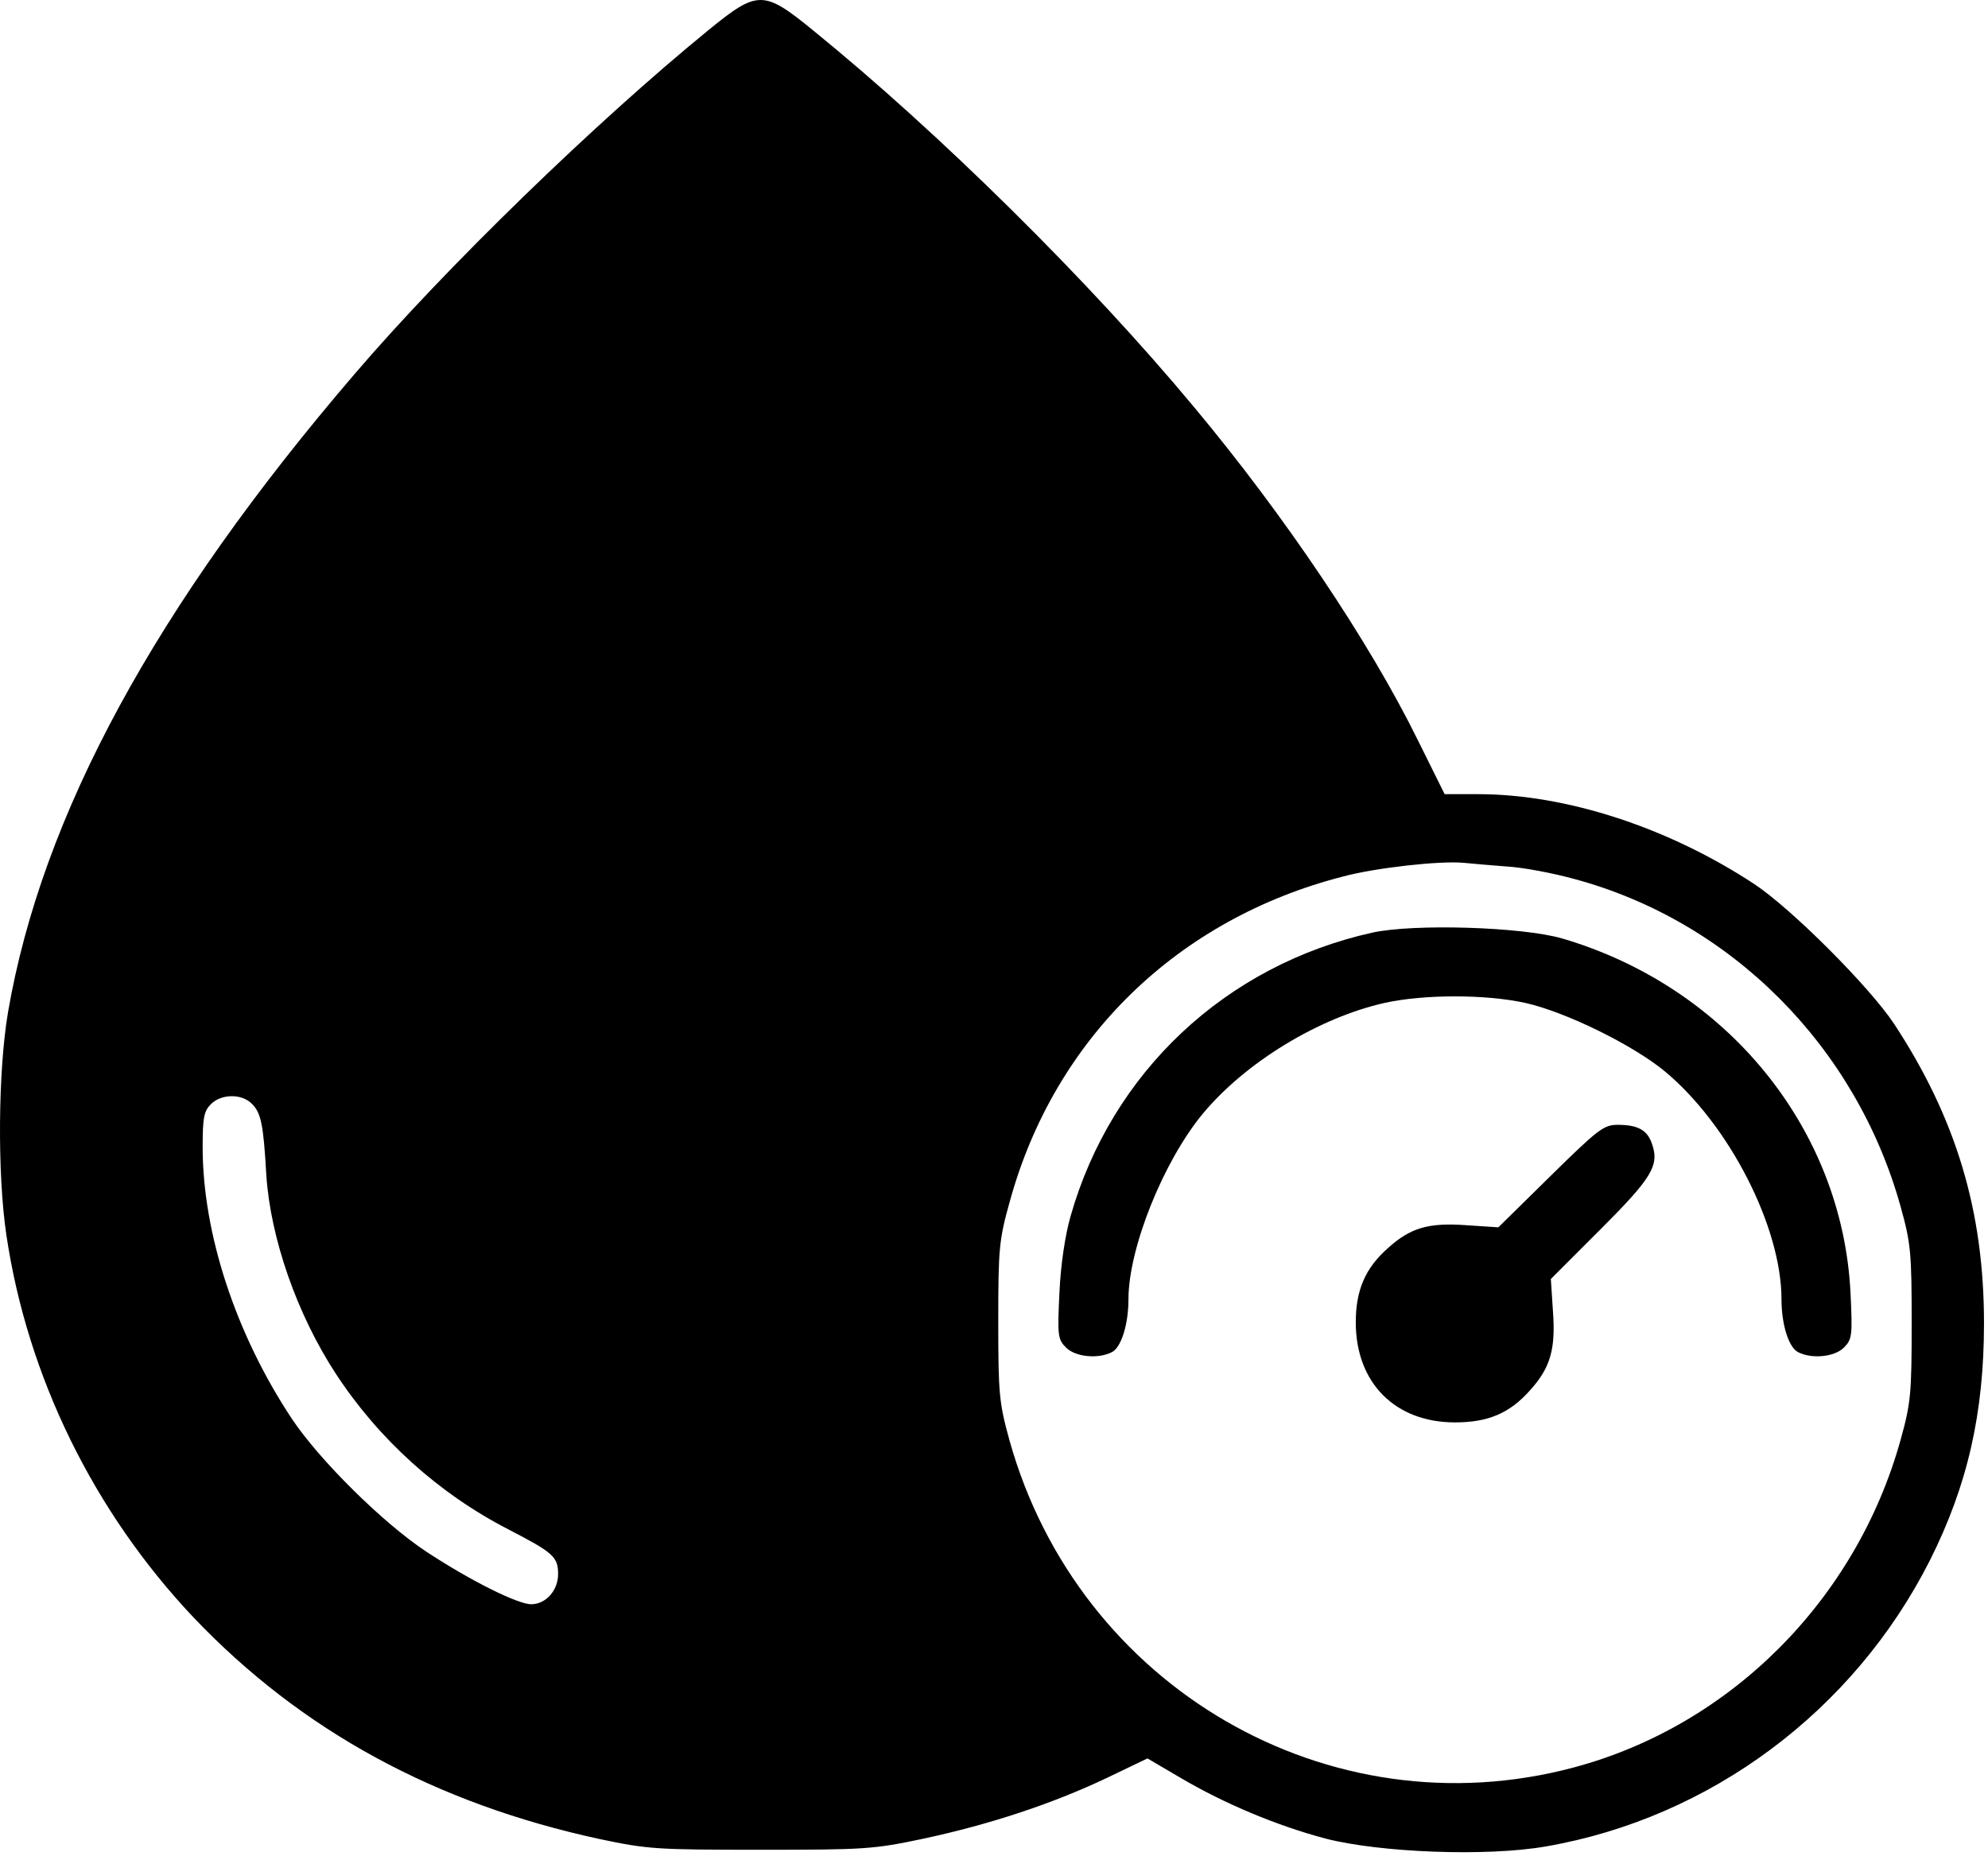
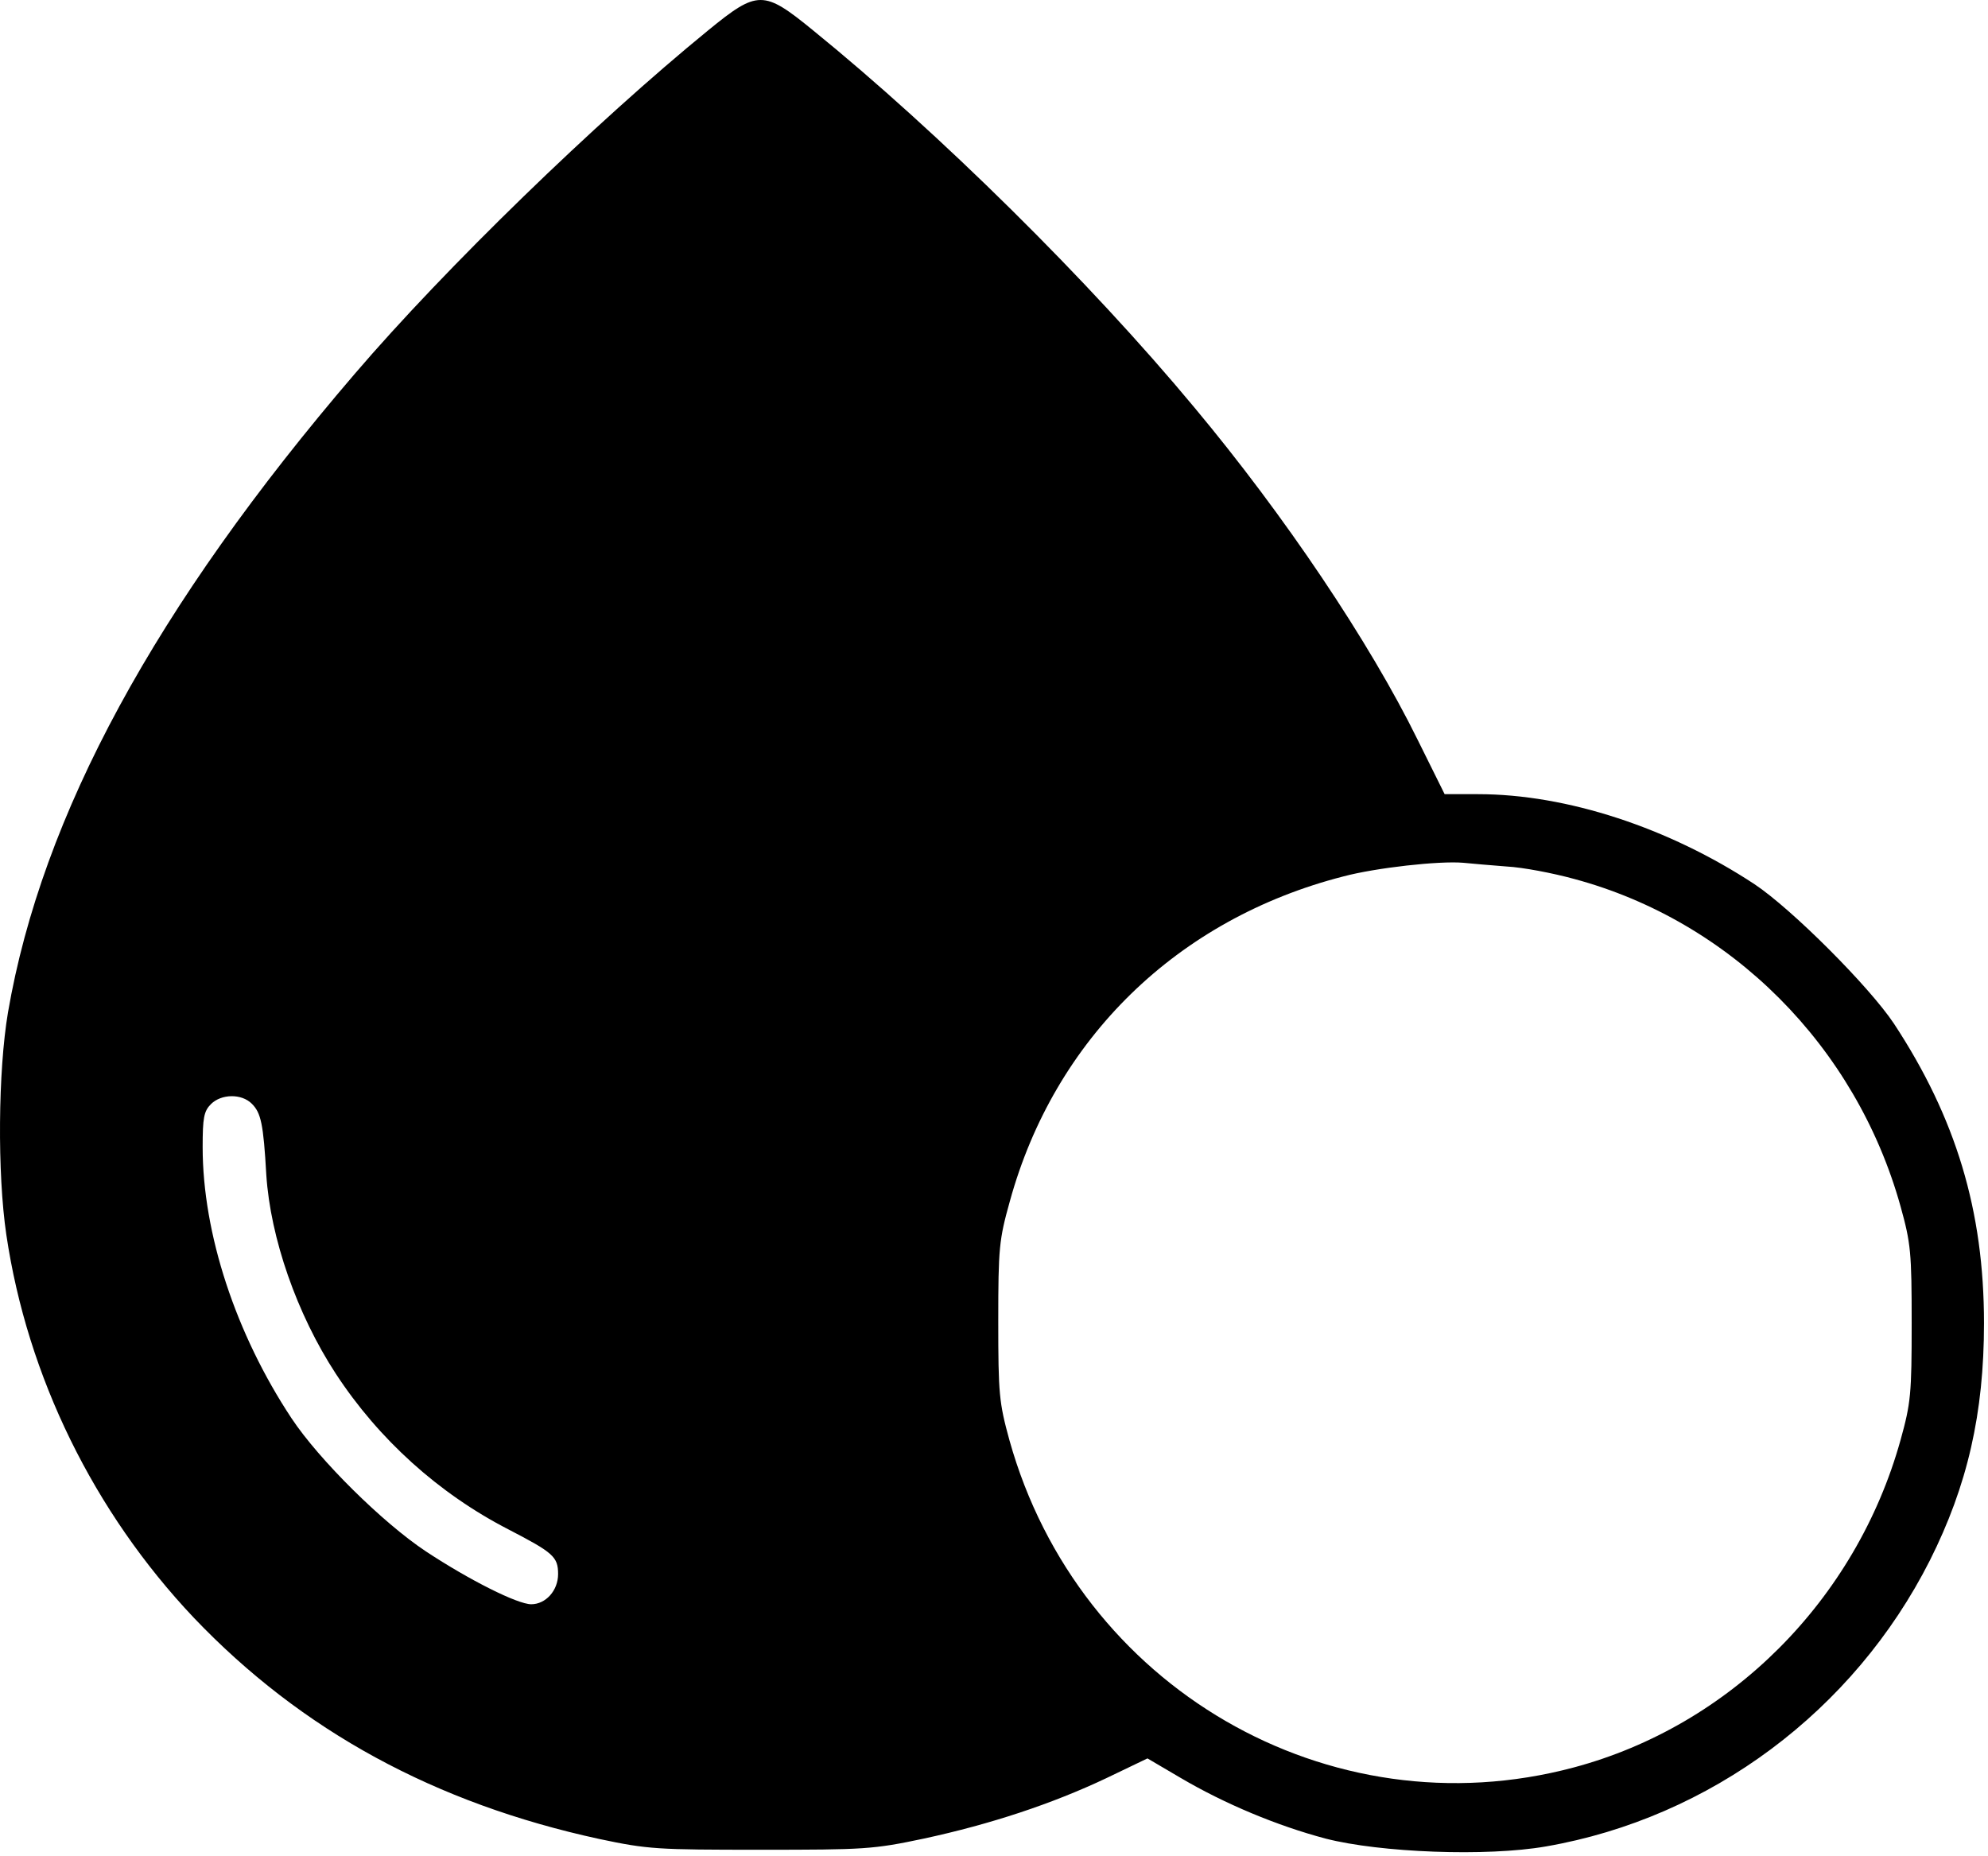
<svg xmlns="http://www.w3.org/2000/svg" width="481" height="449" viewBox="0 0 481 449" fill="none">
  <path d="M171.332 7.35C144.132 29.55 107.832 64.75 85.832 90.45C37.632 146.65 10.132 197.25 1.932 244.95C-0.468 259.15 -0.668 283.85 1.532 298.75C6.632 333.15 22.732 365.85 46.832 391.35C72.932 418.75 105.332 436.35 145.032 444.95C156.832 447.45 159.032 447.55 184.032 447.55C209.232 447.55 211.232 447.45 223.532 444.85C239.732 441.35 254.532 436.45 267.632 430.25L277.632 425.45L285.632 430.15C296.332 436.45 309.032 441.75 320.732 444.85C333.932 448.25 359.732 449.25 374.032 446.75C413.832 439.85 448.532 413.95 466.932 377.55C476.032 359.45 480.032 341.95 480.032 320.15C480.032 292.95 473.232 270.45 458.232 247.65C452.232 238.65 433.532 219.95 424.532 213.95C403.732 200.25 379.032 192.15 357.632 192.15H349.532L343.032 179.05C331.332 155.25 310.732 124.65 289.032 98.65C263.532 67.95 227.032 31.95 196.732 7.35C184.732 -2.45 183.332 -2.45 171.332 7.35ZM364.532 209.65C368.432 209.85 375.732 211.25 380.832 212.65C418.832 222.85 449.032 253.15 459.832 291.85C462.332 300.85 462.532 303.05 462.532 320.15C462.532 337.25 462.332 339.45 459.832 348.45C449.032 387.15 418.632 417.55 380.732 427.65C321.532 443.45 260.932 408.25 244.232 348.45C241.732 339.35 241.532 337.25 241.532 319.65C241.532 301.95 241.732 299.95 244.332 290.65C255.132 251.35 284.832 222.35 325.032 212.05C332.932 209.95 348.232 208.25 354.032 208.75C355.932 208.95 360.732 209.35 364.532 209.65ZM60.932 267.05C63.132 269.25 63.732 271.85 64.432 284.25C65.432 299.55 71.832 317.95 81.232 332.35C91.632 348.25 106.132 361.35 123.032 370.05C133.832 375.65 135.032 376.65 135.032 380.85C135.032 384.85 132.032 388.15 128.532 388.15C125.232 388.15 113.632 382.35 103.032 375.35C92.632 368.45 77.232 353.25 70.532 343.15C57.032 322.75 49.032 298.45 49.032 277.55C49.032 270.45 49.332 268.85 51.032 267.15C53.532 264.65 58.432 264.55 60.932 267.05Z" fill="black" />
-   <path d="M332.032 225.65C296.532 233.55 268.932 259.45 259.032 294.25C257.732 298.75 256.632 305.95 256.332 312.75C255.832 323.15 255.932 324.05 257.932 326.05C260.232 328.35 265.732 328.85 269.032 327.15C271.332 325.95 273.032 320.35 273.032 314.35C273.032 302.05 281.432 281.05 291.032 269.45C301.332 257.05 319.032 246.25 335.032 242.65C344.532 240.55 359.432 240.55 369.032 242.65C378.832 244.85 394.932 252.75 402.732 259.15C418.332 272.05 431.032 296.85 431.032 314.35C431.032 320.35 432.732 325.95 435.032 327.15C438.332 328.85 443.832 328.35 446.132 326.05C448.132 324.05 448.232 323.15 447.732 312.75C445.732 273.05 417.832 238.75 377.932 227.05C368.232 224.25 342.032 223.45 332.032 225.65Z" fill="black" />
-   <path d="M375.132 284.552L362.532 296.952L354.932 296.452C345.632 295.752 341.232 297.052 335.732 302.052C330.332 306.852 328.032 312.152 328.032 319.952C328.032 334.552 337.532 344.152 352.032 344.152C360.032 344.152 365.232 341.952 370.132 336.452C375.132 330.952 376.432 326.452 375.732 317.152L375.232 309.452L387.132 297.552C399.532 285.152 401.532 282.052 399.732 276.852C398.632 273.452 396.332 272.152 391.432 272.152C388.032 272.152 386.732 273.152 375.132 284.552Z" fill="black" />
</svg>